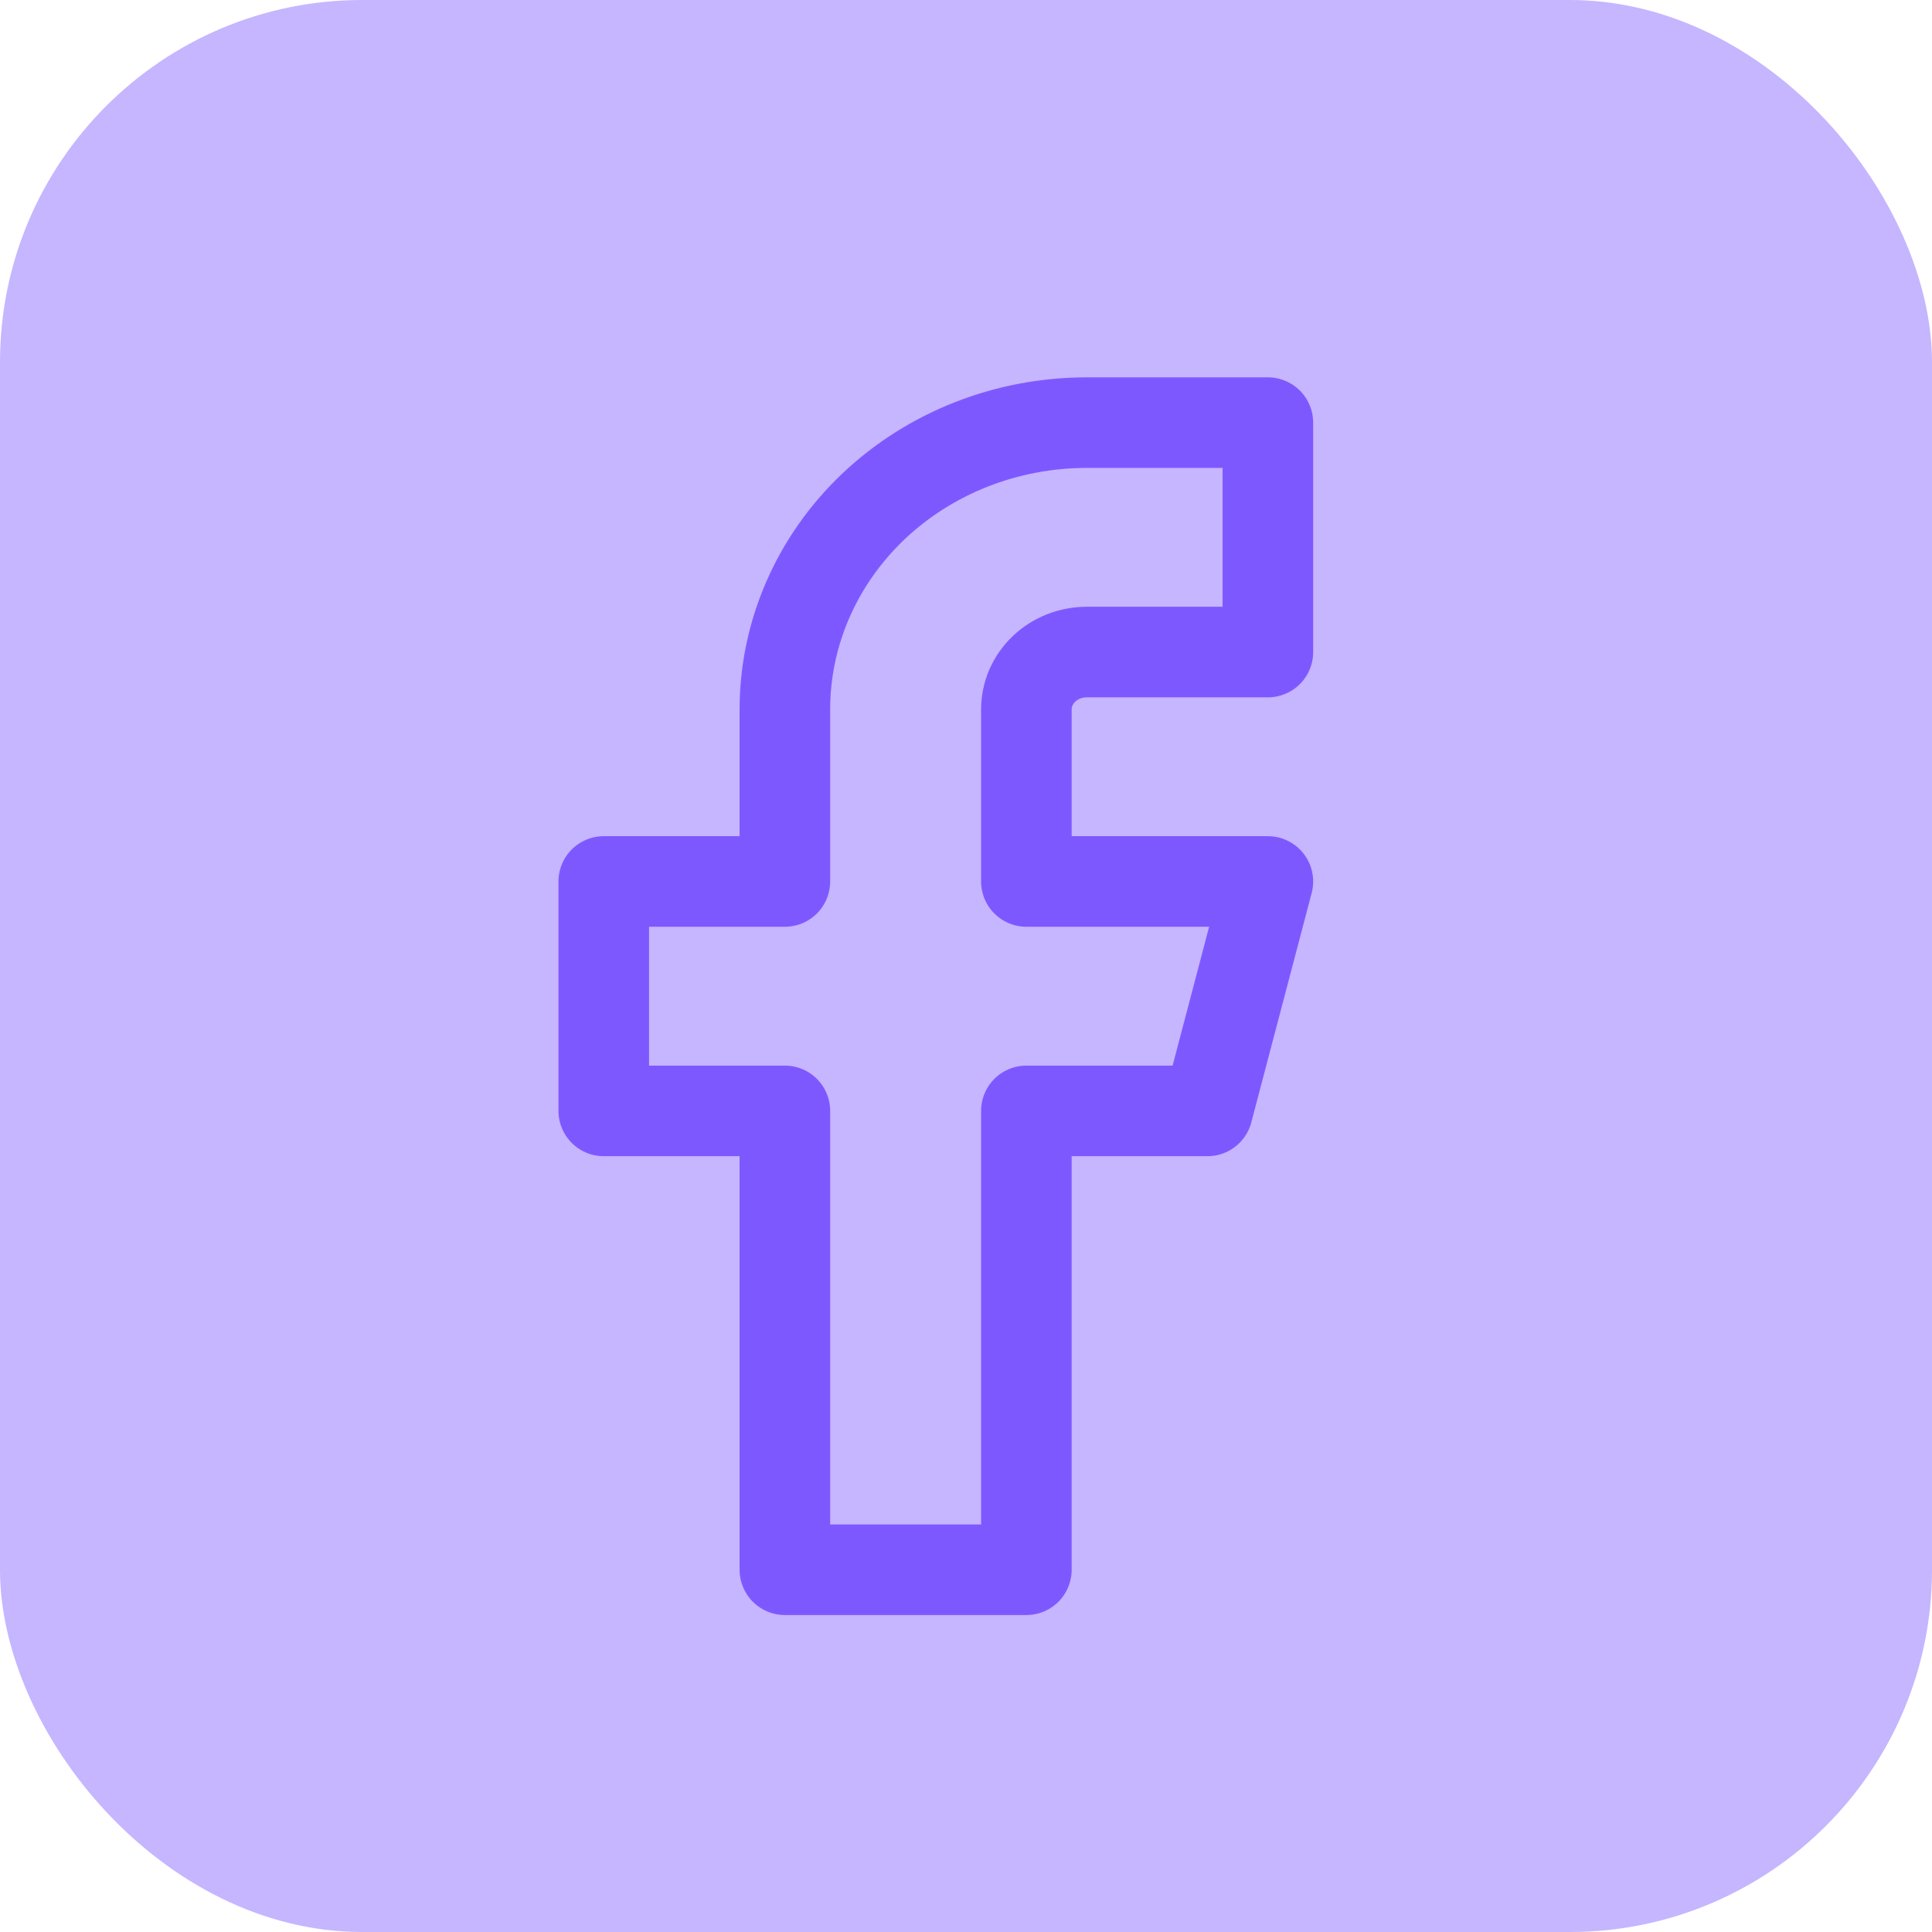
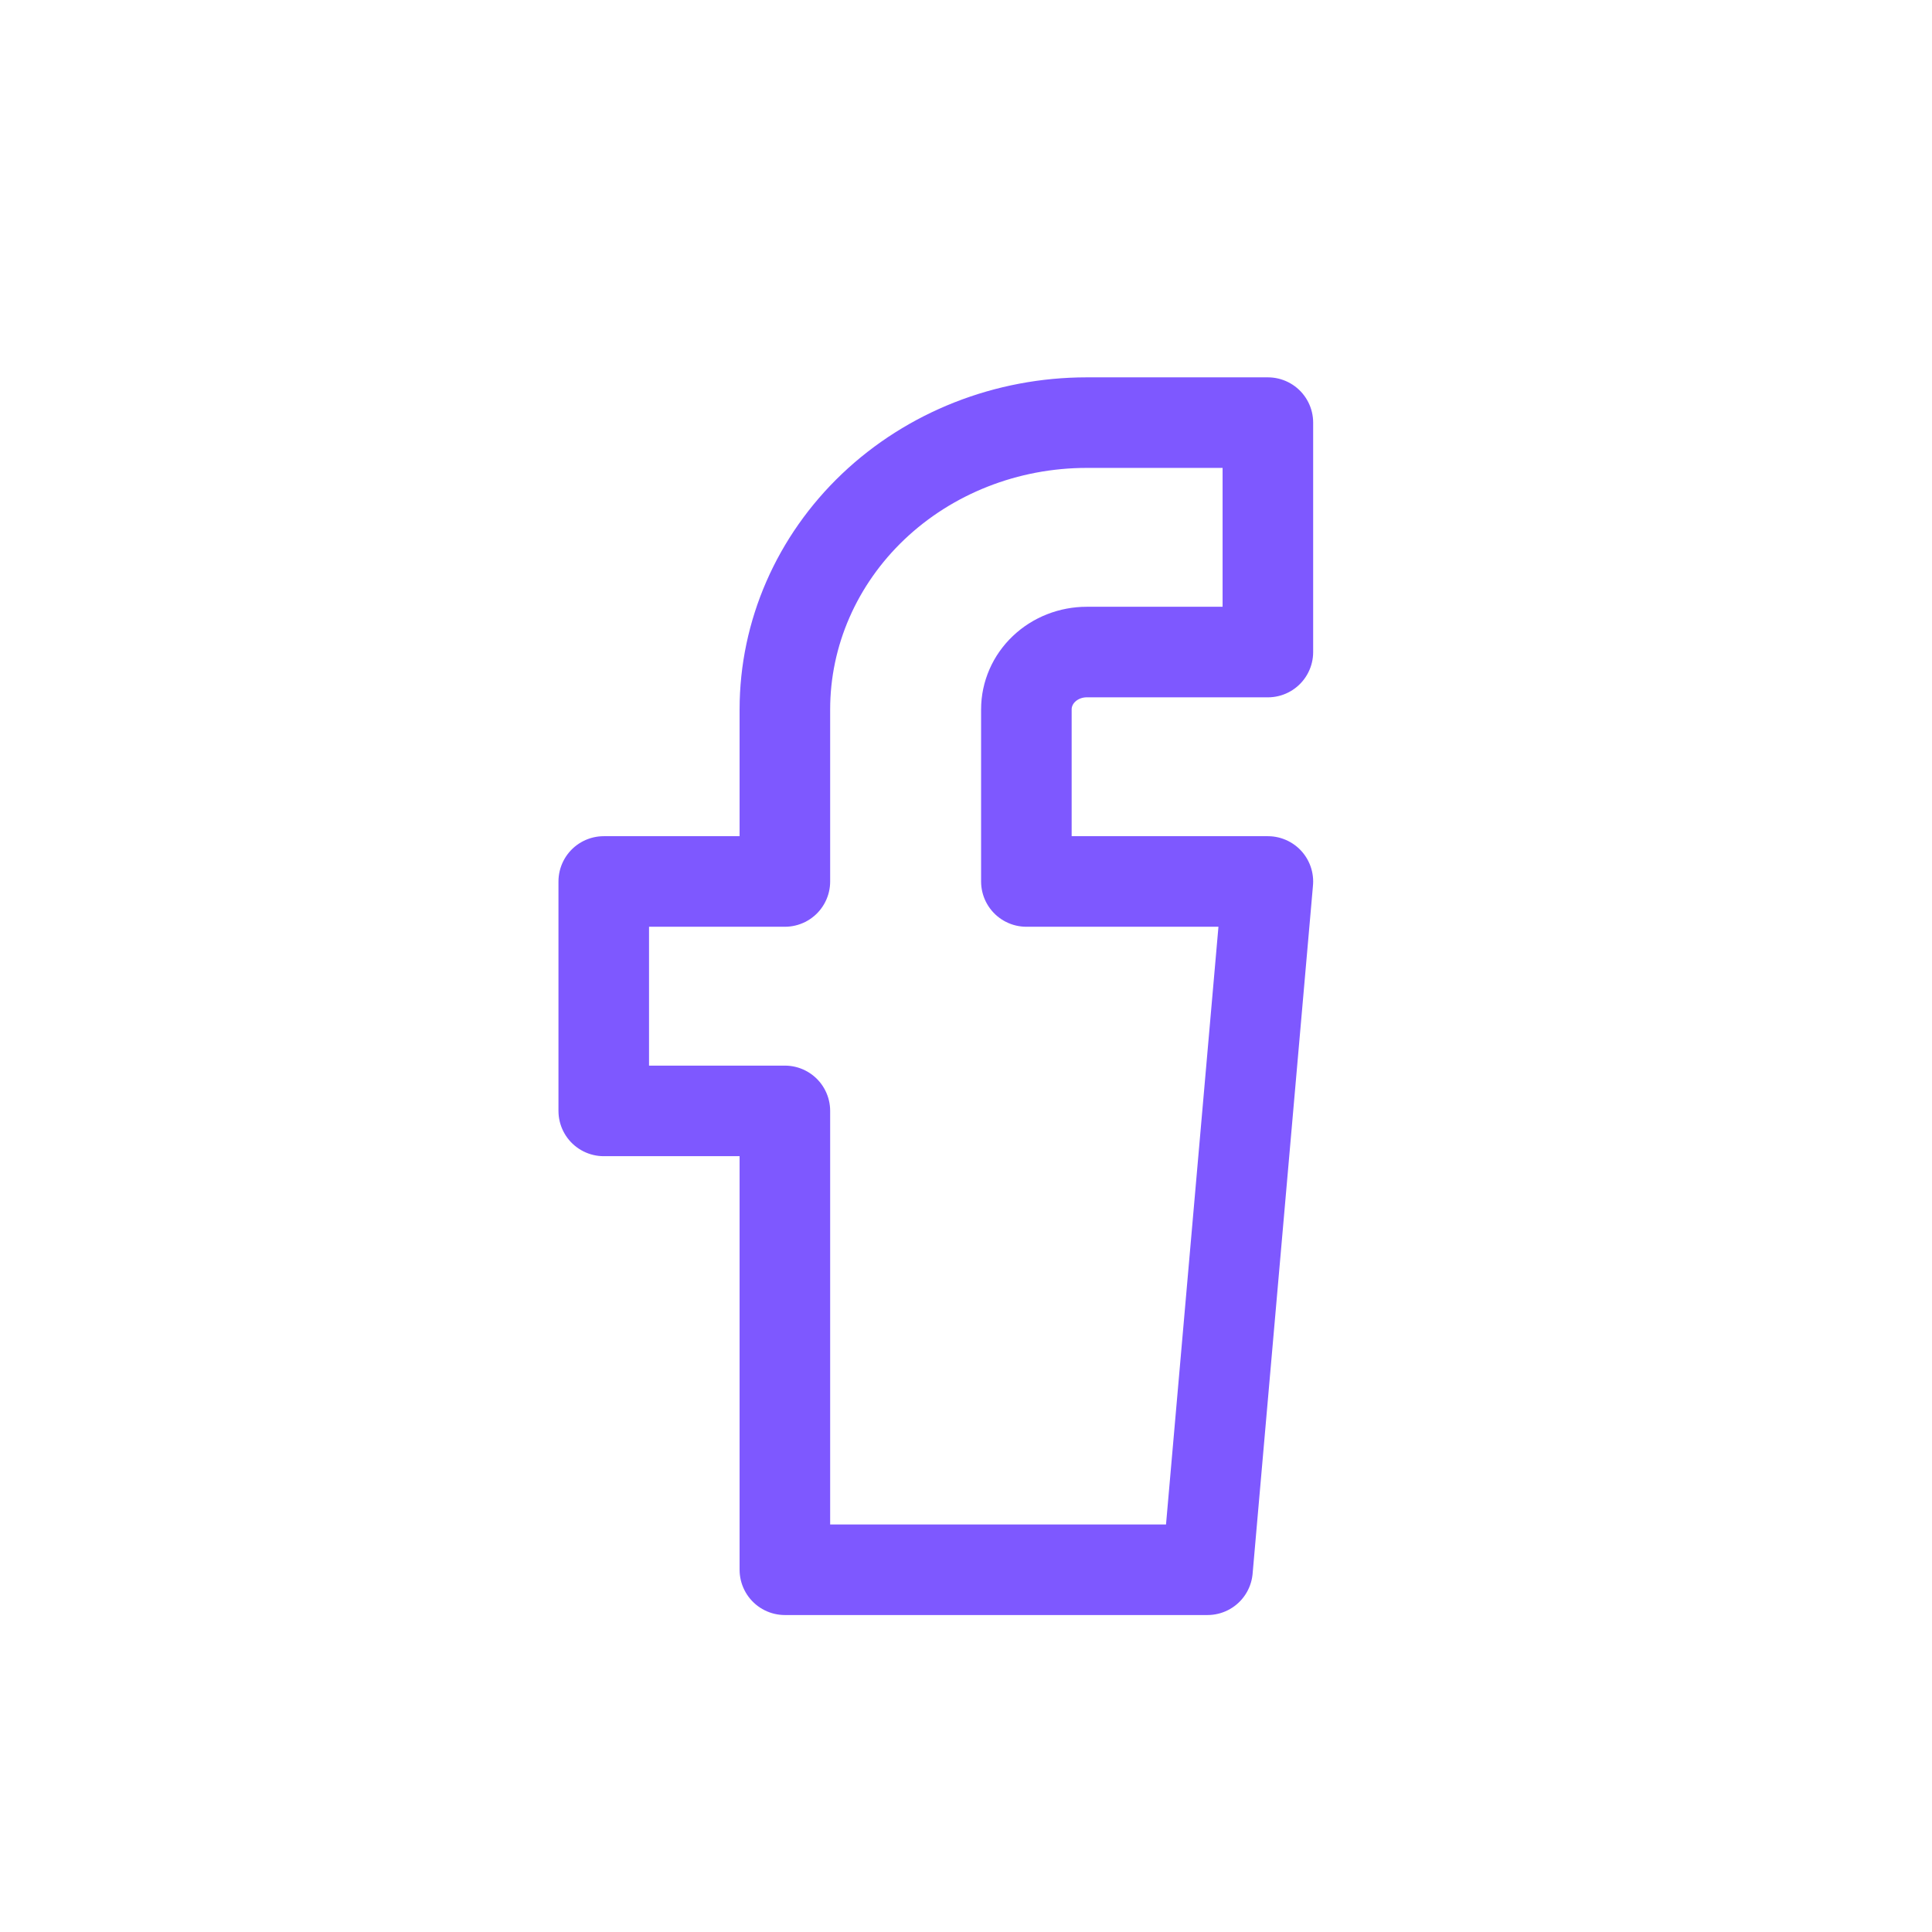
<svg xmlns="http://www.w3.org/2000/svg" width="32" height="32" viewBox="0 0 32 32" fill="none">
-   <rect width="32" height="32" rx="6" fill="#C6B5FF" />
-   <path d="M21 7H18C16.674 7 15.402 7.5 14.464 8.391C13.527 9.282 13 10.49 13 11.75V14.6H10V18.4H13V26H17V18.4H20L21 14.6H17V11.75C17 11.498 17.105 11.256 17.293 11.078C17.48 10.9 17.735 10.8 18 10.8H21V7Z" stroke="#7E58FF" stroke-width="1.5" stroke-linecap="round" stroke-linejoin="round" />
+   <path d="M21 7H18C16.674 7 15.402 7.5 14.464 8.391C13.527 9.282 13 10.49 13 11.75V14.6H10V18.4H13V26H17H20L21 14.6H17V11.75C17 11.498 17.105 11.256 17.293 11.078C17.48 10.9 17.735 10.8 18 10.8H21V7Z" stroke="#7E58FF" stroke-width="1.5" stroke-linecap="round" stroke-linejoin="round" />
</svg>